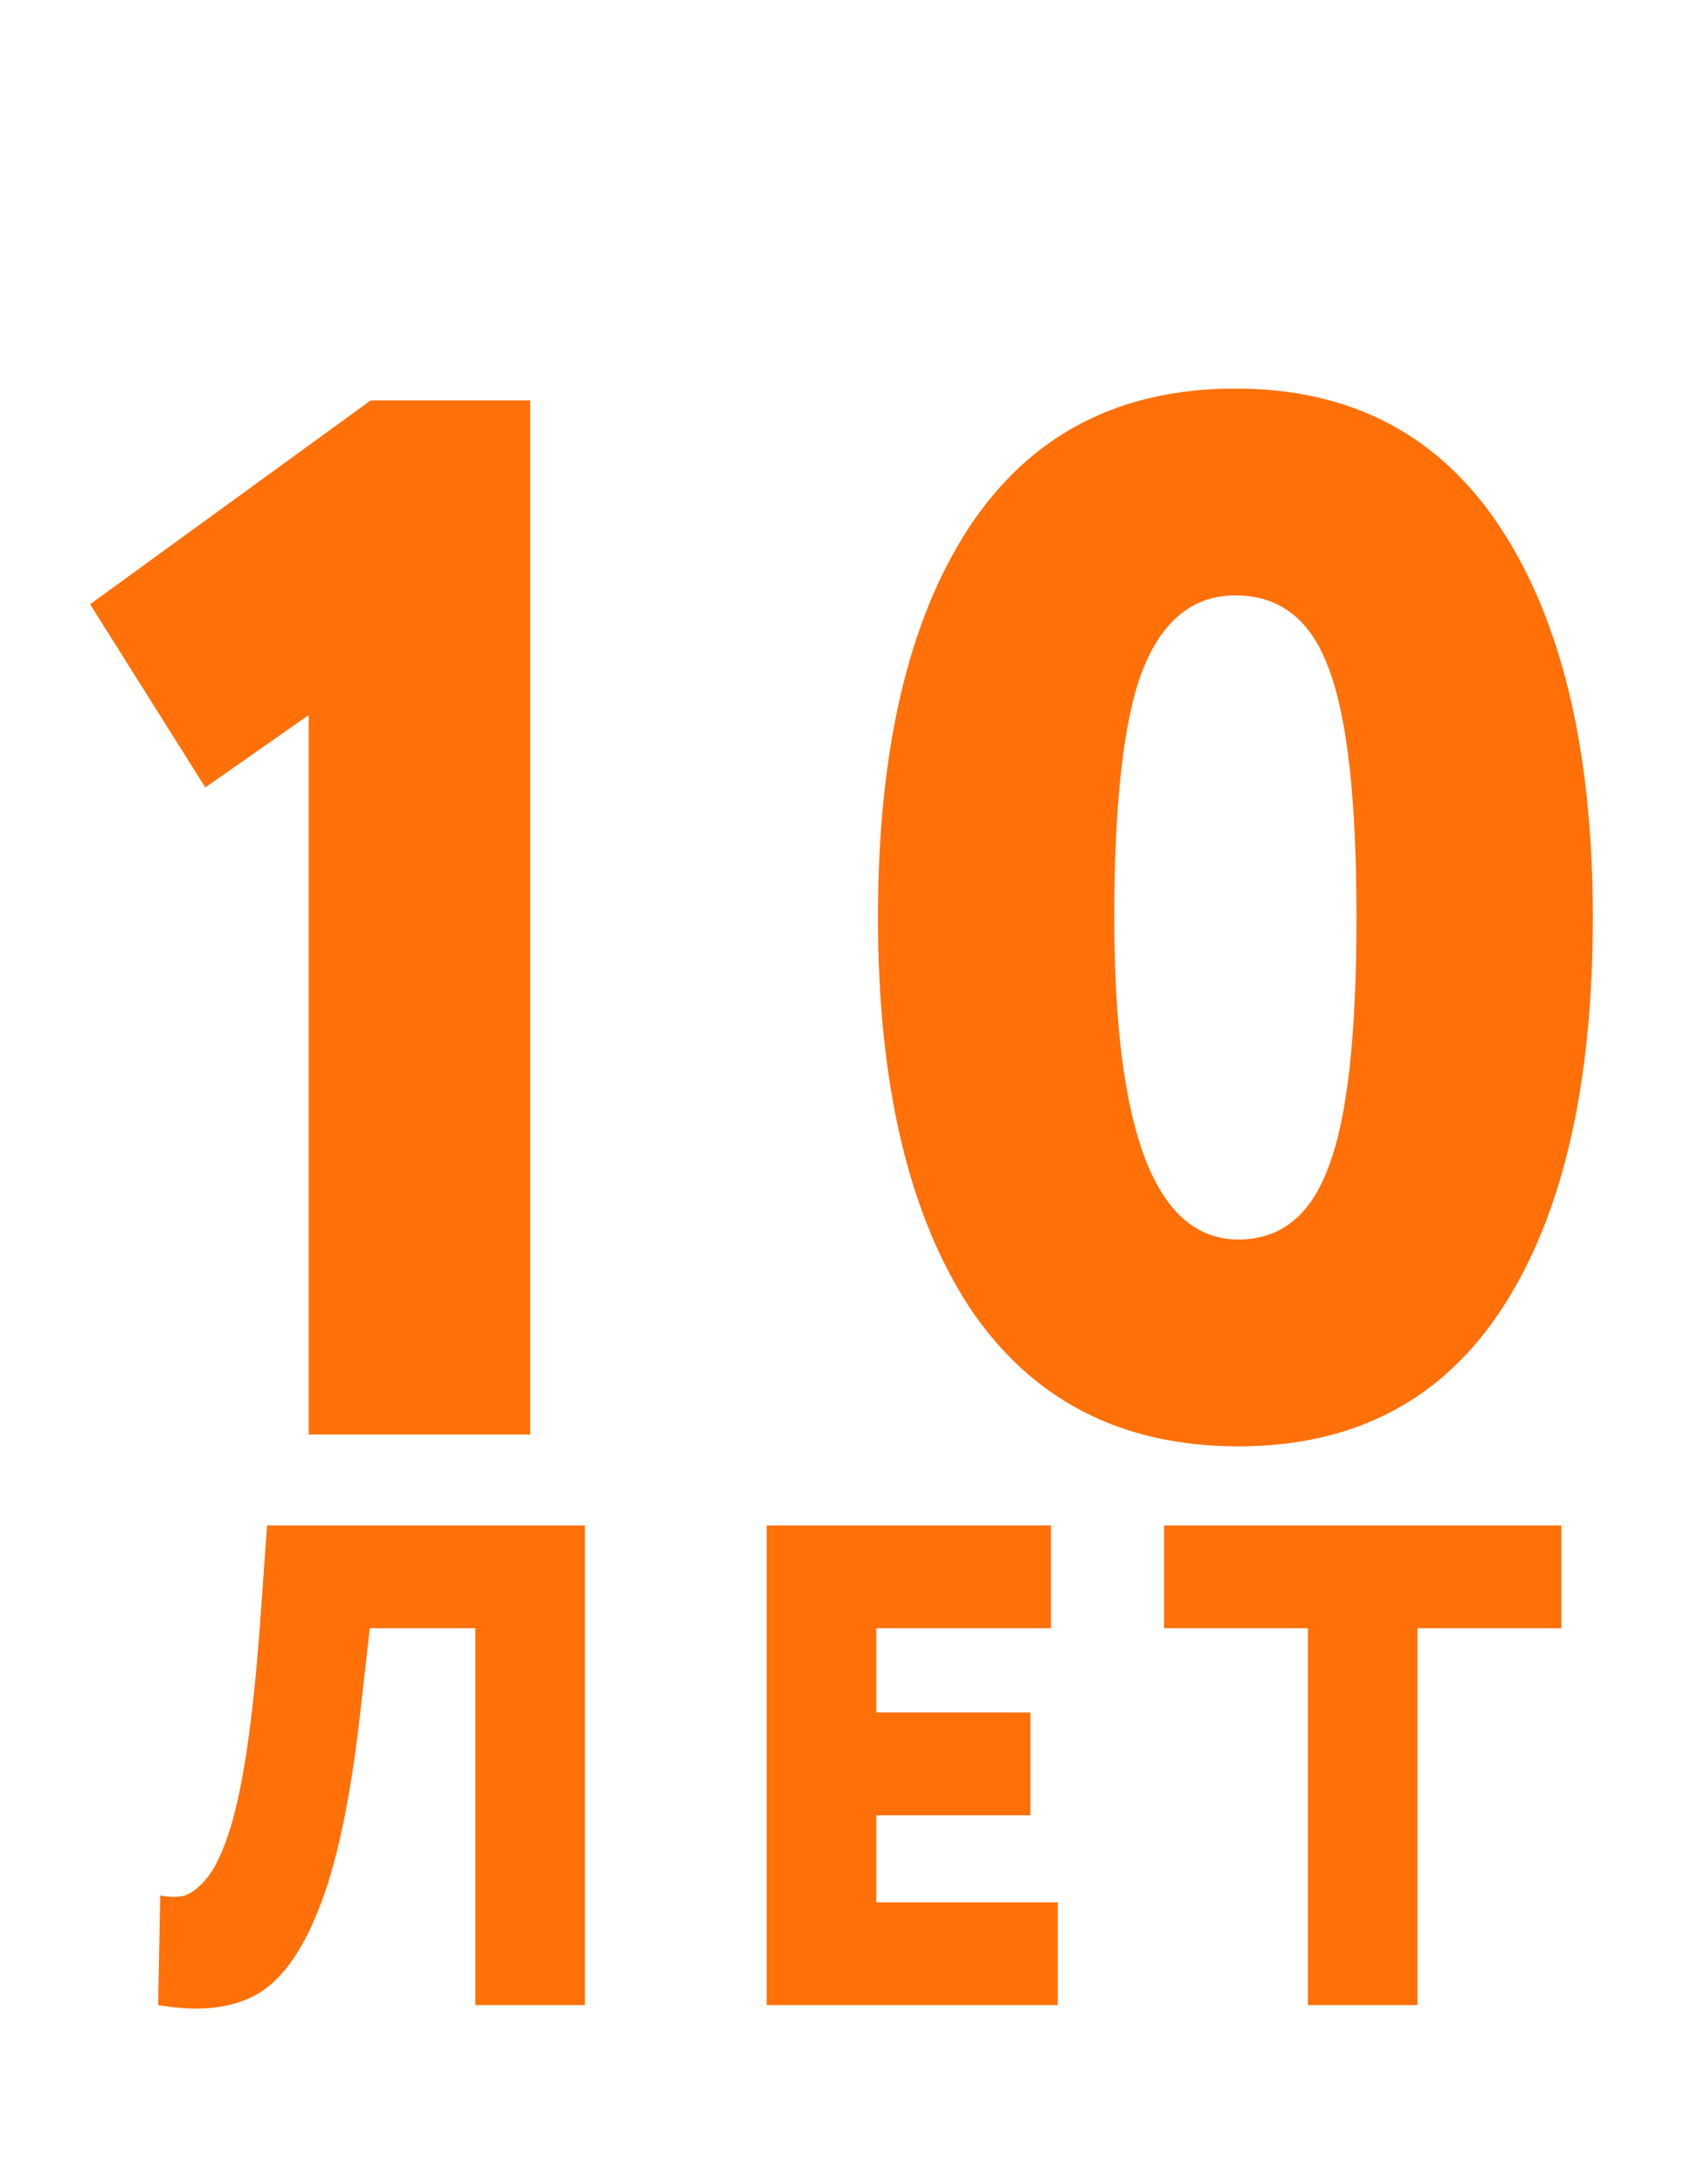
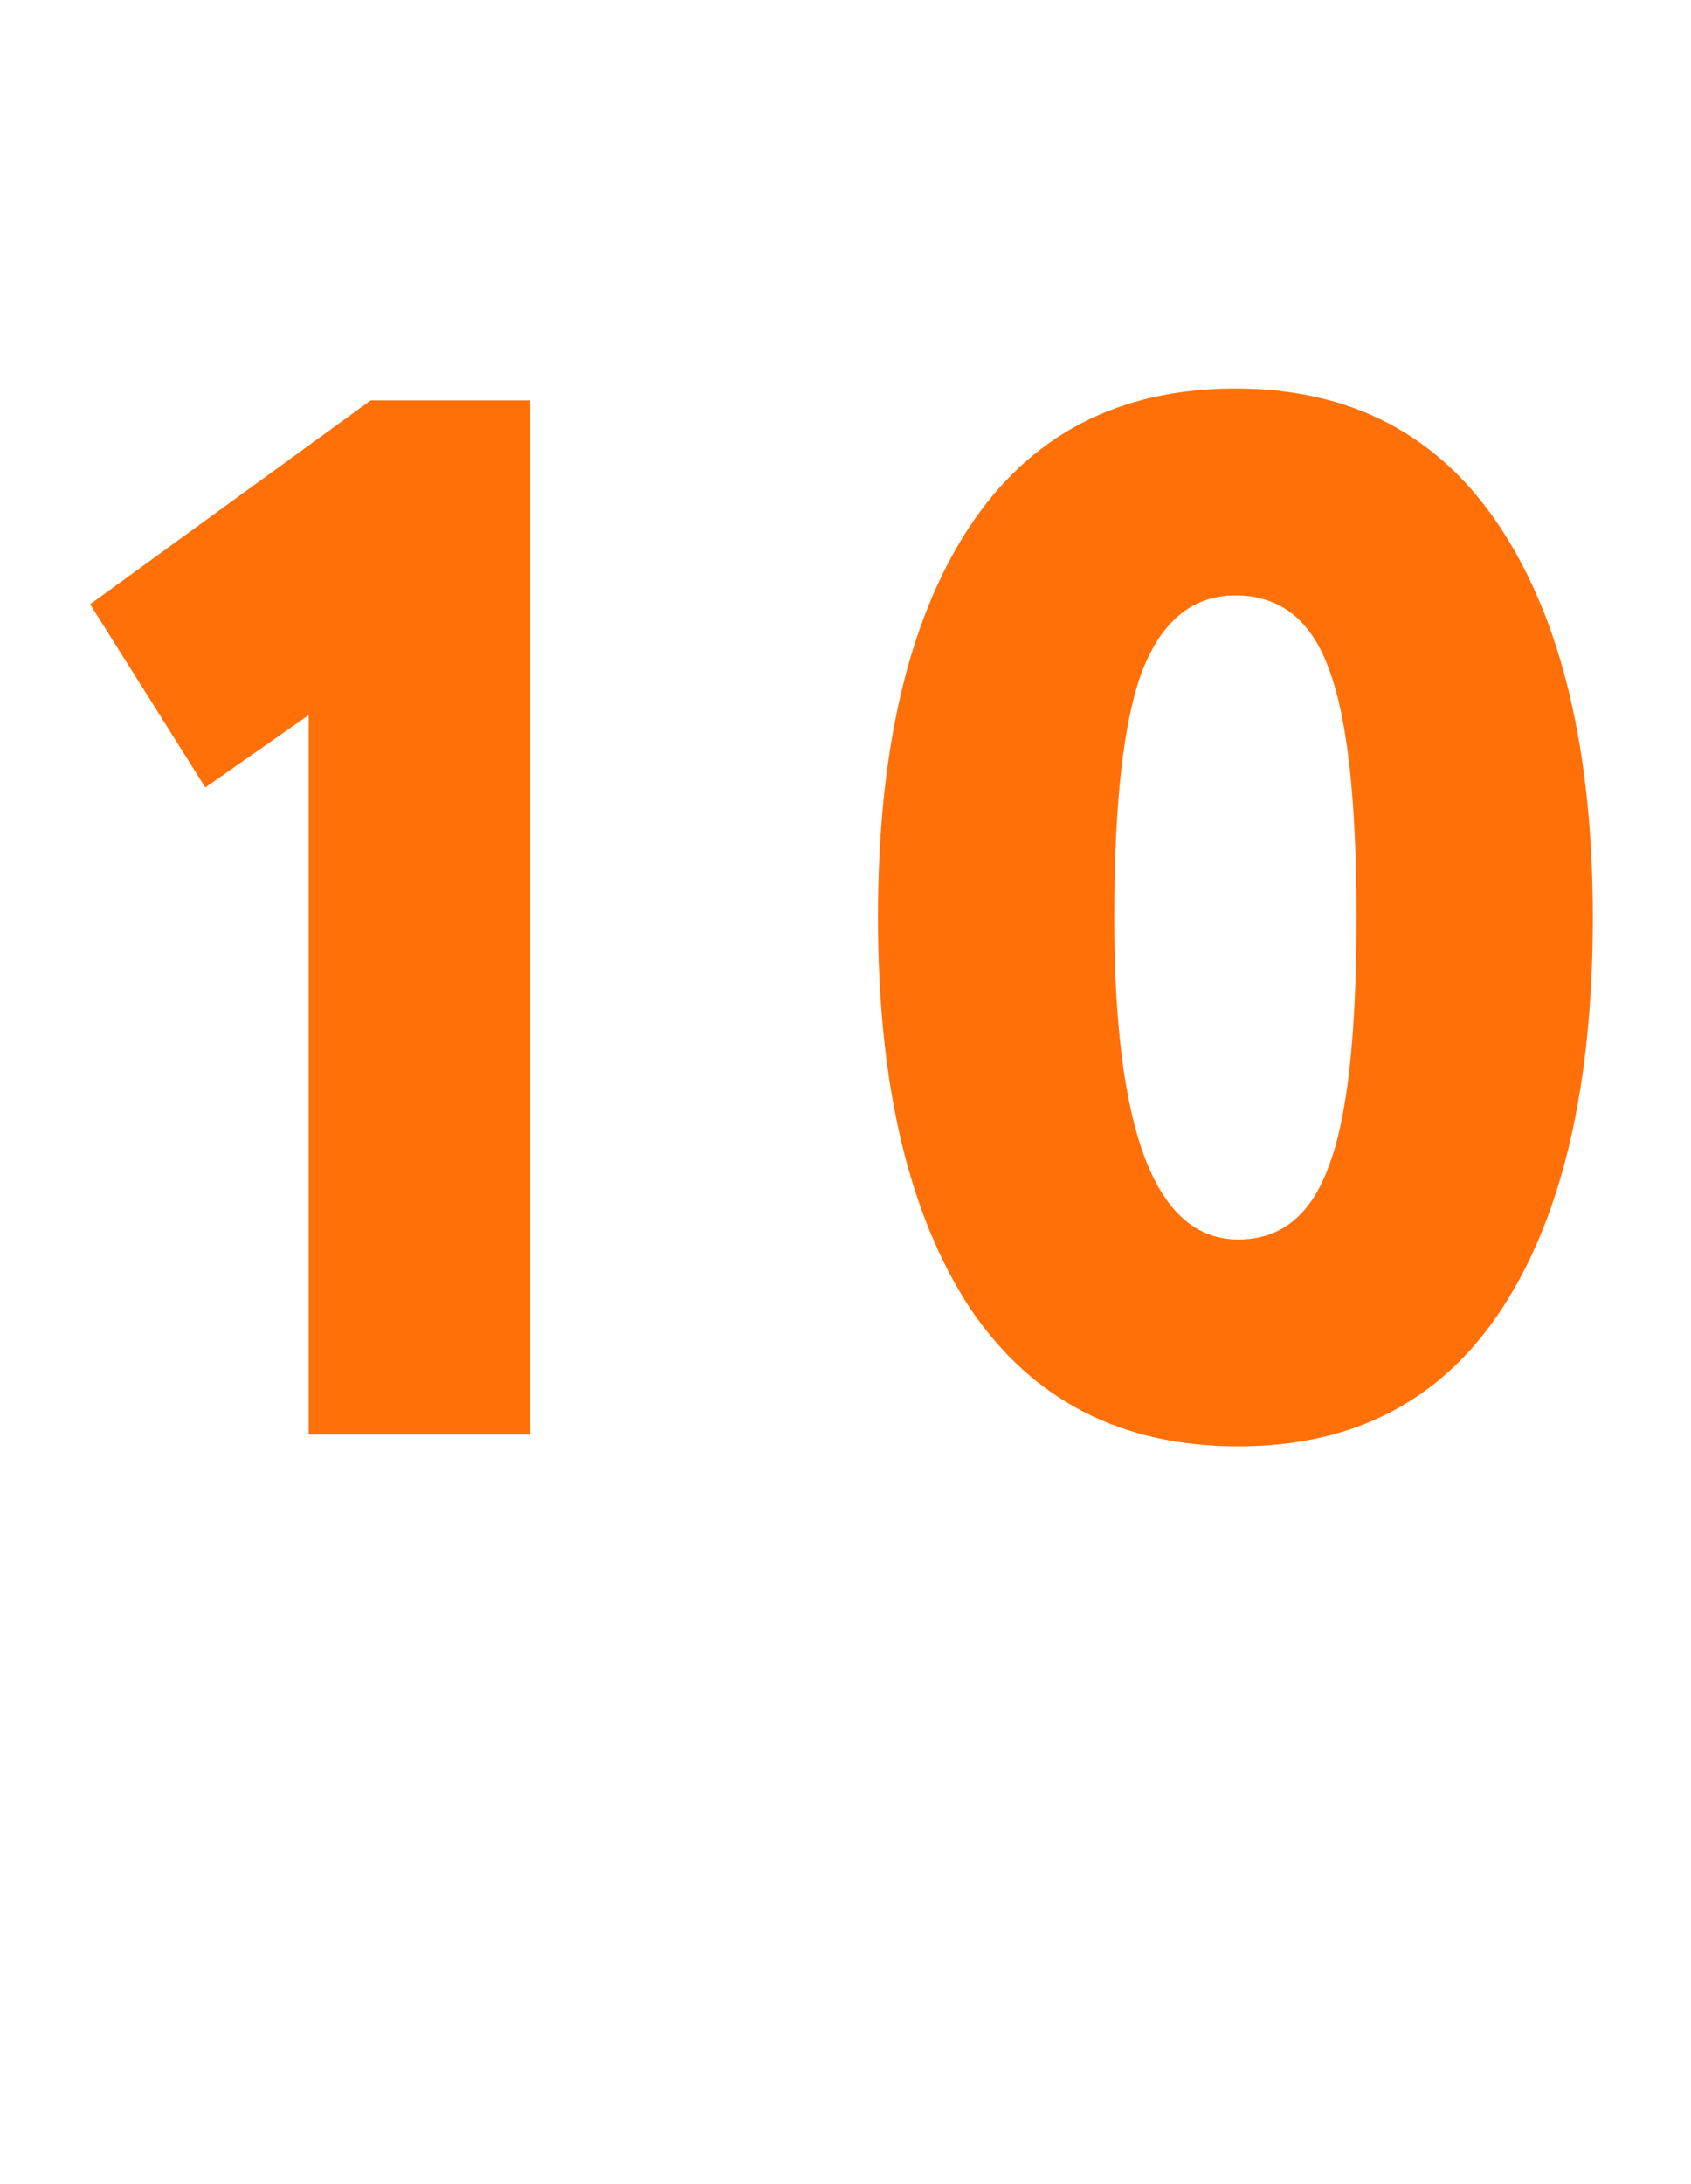
<svg xmlns="http://www.w3.org/2000/svg" width="79" height="102" viewBox="0 0 79 102" fill="none">
  <g filter="url(#filter0_d)">
    <path d="M9.592 32.778L4.21 24.222L17.32 14.7H24.772V63H14.422V29.397L9.592 32.778ZM45.295 57.066C42.444 52.696 41.017 46.624 41.017 38.85C41.017 31.076 42.42 25.027 45.227 20.703C48.078 16.333 52.242 14.148 57.715 14.148C63.144 14.148 67.284 16.333 70.135 20.703C72.987 25.073 74.413 31.122 74.413 38.85C74.413 46.67 73.01 52.742 70.204 57.066C67.398 61.39 63.282 63.552 57.853 63.552C52.38 63.552 48.194 61.39 45.295 57.066ZM52.057 38.85C52.057 48.878 53.989 53.892 57.853 53.892C59.831 53.892 61.234 52.765 62.062 50.511C62.937 48.257 63.373 44.37 63.373 38.85C63.373 33.33 62.937 29.443 62.062 27.189C61.234 24.935 59.785 23.808 57.715 23.808C55.737 23.808 54.288 24.981 53.368 27.327C52.495 29.627 52.057 33.468 52.057 38.85Z" fill="#FF7009" />
  </g>
  <g filter="url(#filter1_d)">
-     <path d="M27.325 89.648H22.205V72.048H17.277L16.797 76.272C16.349 80.155 15.709 83.131 14.877 85.2C14.066 87.248 13.074 88.582 11.901 89.2C10.749 89.819 9.245 89.968 7.389 89.648L7.485 84.528C7.954 84.614 8.338 84.614 8.637 84.528C8.957 84.422 9.298 84.155 9.661 83.728C10.023 83.28 10.354 82.608 10.653 81.712C11.314 79.792 11.815 76.464 12.157 71.728L12.477 67.248H27.325V89.648ZM49.417 89.648H35.818V67.248H49.097V72.048H40.938V75.984H48.138V80.784H40.938V84.848H49.417V89.648ZM61.104 72.048H54.384V67.248H72.944V72.048H66.224V89.648H61.104V72.048Z" fill="#FF7009" />
-   </g>
+     </g>
  <defs>
    <filter id="filter0_d" x="0.21" y="14.148" width="78.203" height="57.404" filterUnits="userSpaceOnUse" color-interpolation-filters="sRGB">
      <feFlood flood-opacity="0" result="BackgroundImageFix" />
      <feColorMatrix in="SourceAlpha" type="matrix" values="0 0 0 0 0 0 0 0 0 0 0 0 0 0 0 0 0 0 127 0" result="hardAlpha" />
      <feOffset dy="4" />
      <feGaussianBlur stdDeviation="2" />
      <feComposite in2="hardAlpha" operator="out" />
      <feColorMatrix type="matrix" values="0 0 0 0 0 0 0 0 0 0 0 0 0 0 0 0 0 0 0.25 0" />
      <feBlend mode="normal" in2="BackgroundImageFix" result="effect1_dropShadow" />
      <feBlend mode="normal" in="SourceGraphic" in2="effect1_dropShadow" result="shape" />
    </filter>
    <filter id="filter1_d" x="3.389" y="67.249" width="73.555" height="30.564" filterUnits="userSpaceOnUse" color-interpolation-filters="sRGB">
      <feFlood flood-opacity="0" result="BackgroundImageFix" />
      <feColorMatrix in="SourceAlpha" type="matrix" values="0 0 0 0 0 0 0 0 0 0 0 0 0 0 0 0 0 0 127 0" result="hardAlpha" />
      <feOffset dy="4" />
      <feGaussianBlur stdDeviation="2" />
      <feComposite in2="hardAlpha" operator="out" />
      <feColorMatrix type="matrix" values="0 0 0 0 0 0 0 0 0 0 0 0 0 0 0 0 0 0 0.25 0" />
      <feBlend mode="normal" in2="BackgroundImageFix" result="effect1_dropShadow" />
      <feBlend mode="normal" in="SourceGraphic" in2="effect1_dropShadow" result="shape" />
    </filter>
  </defs>
</svg>